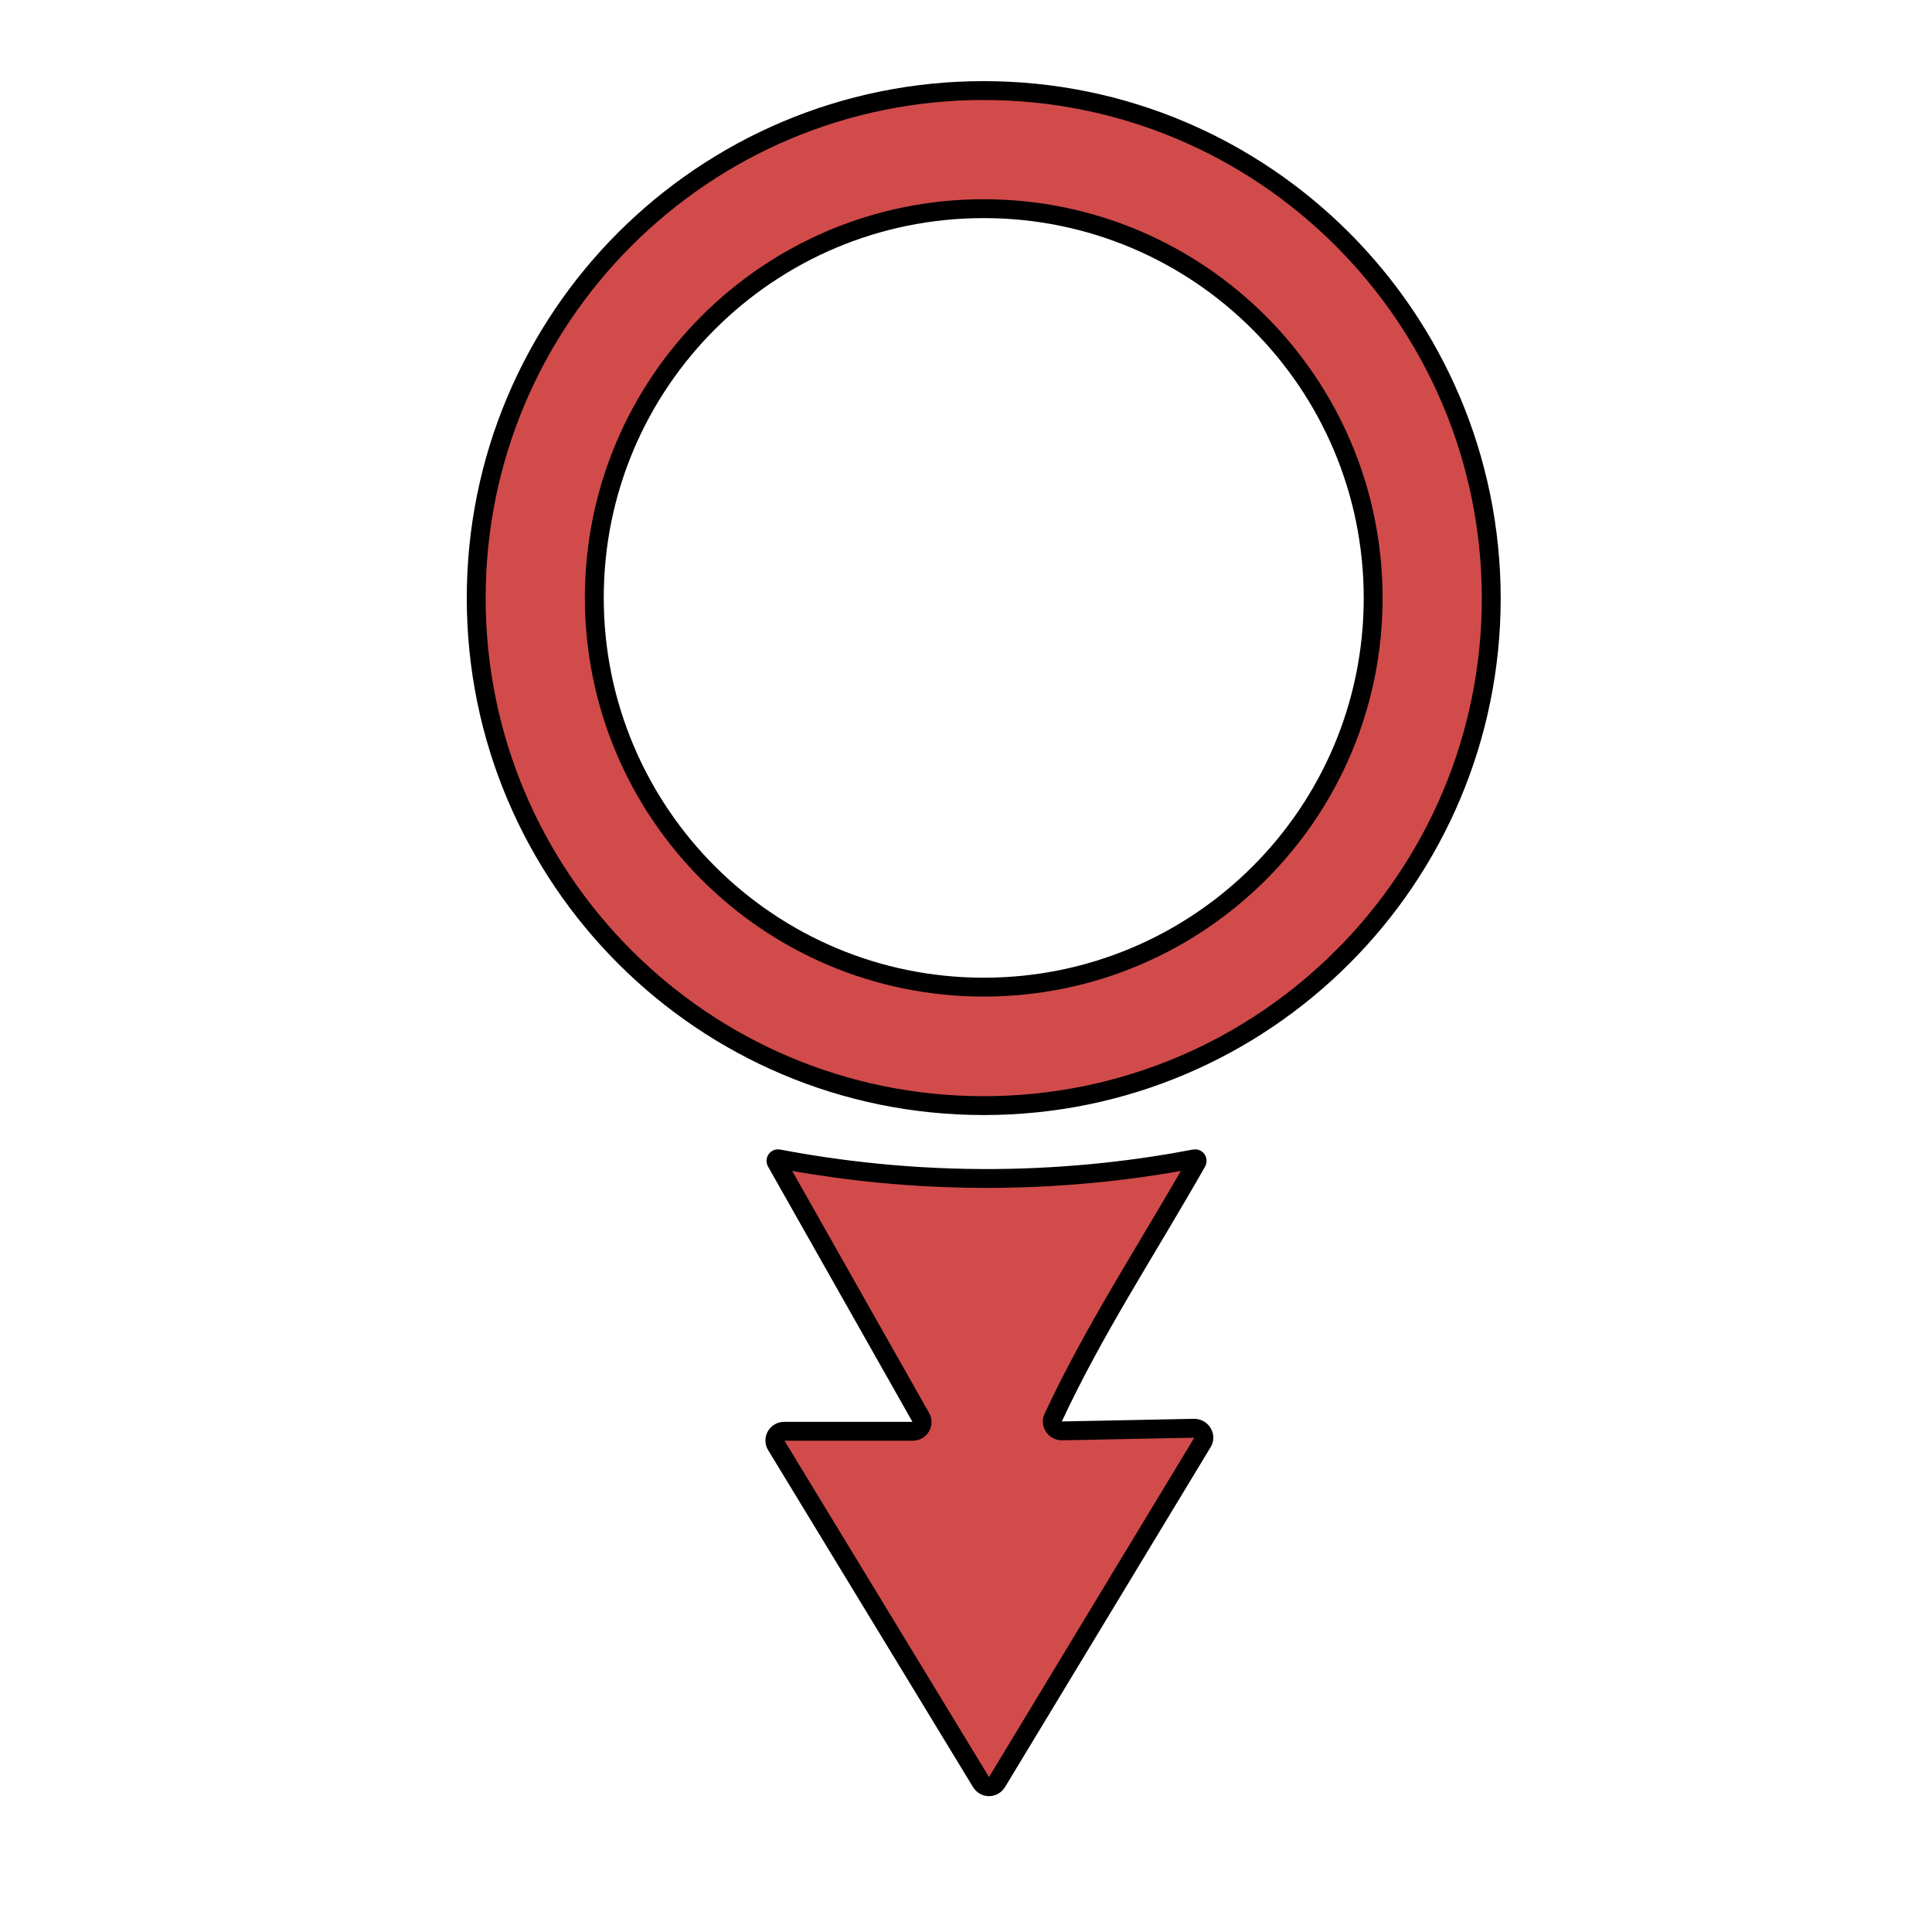
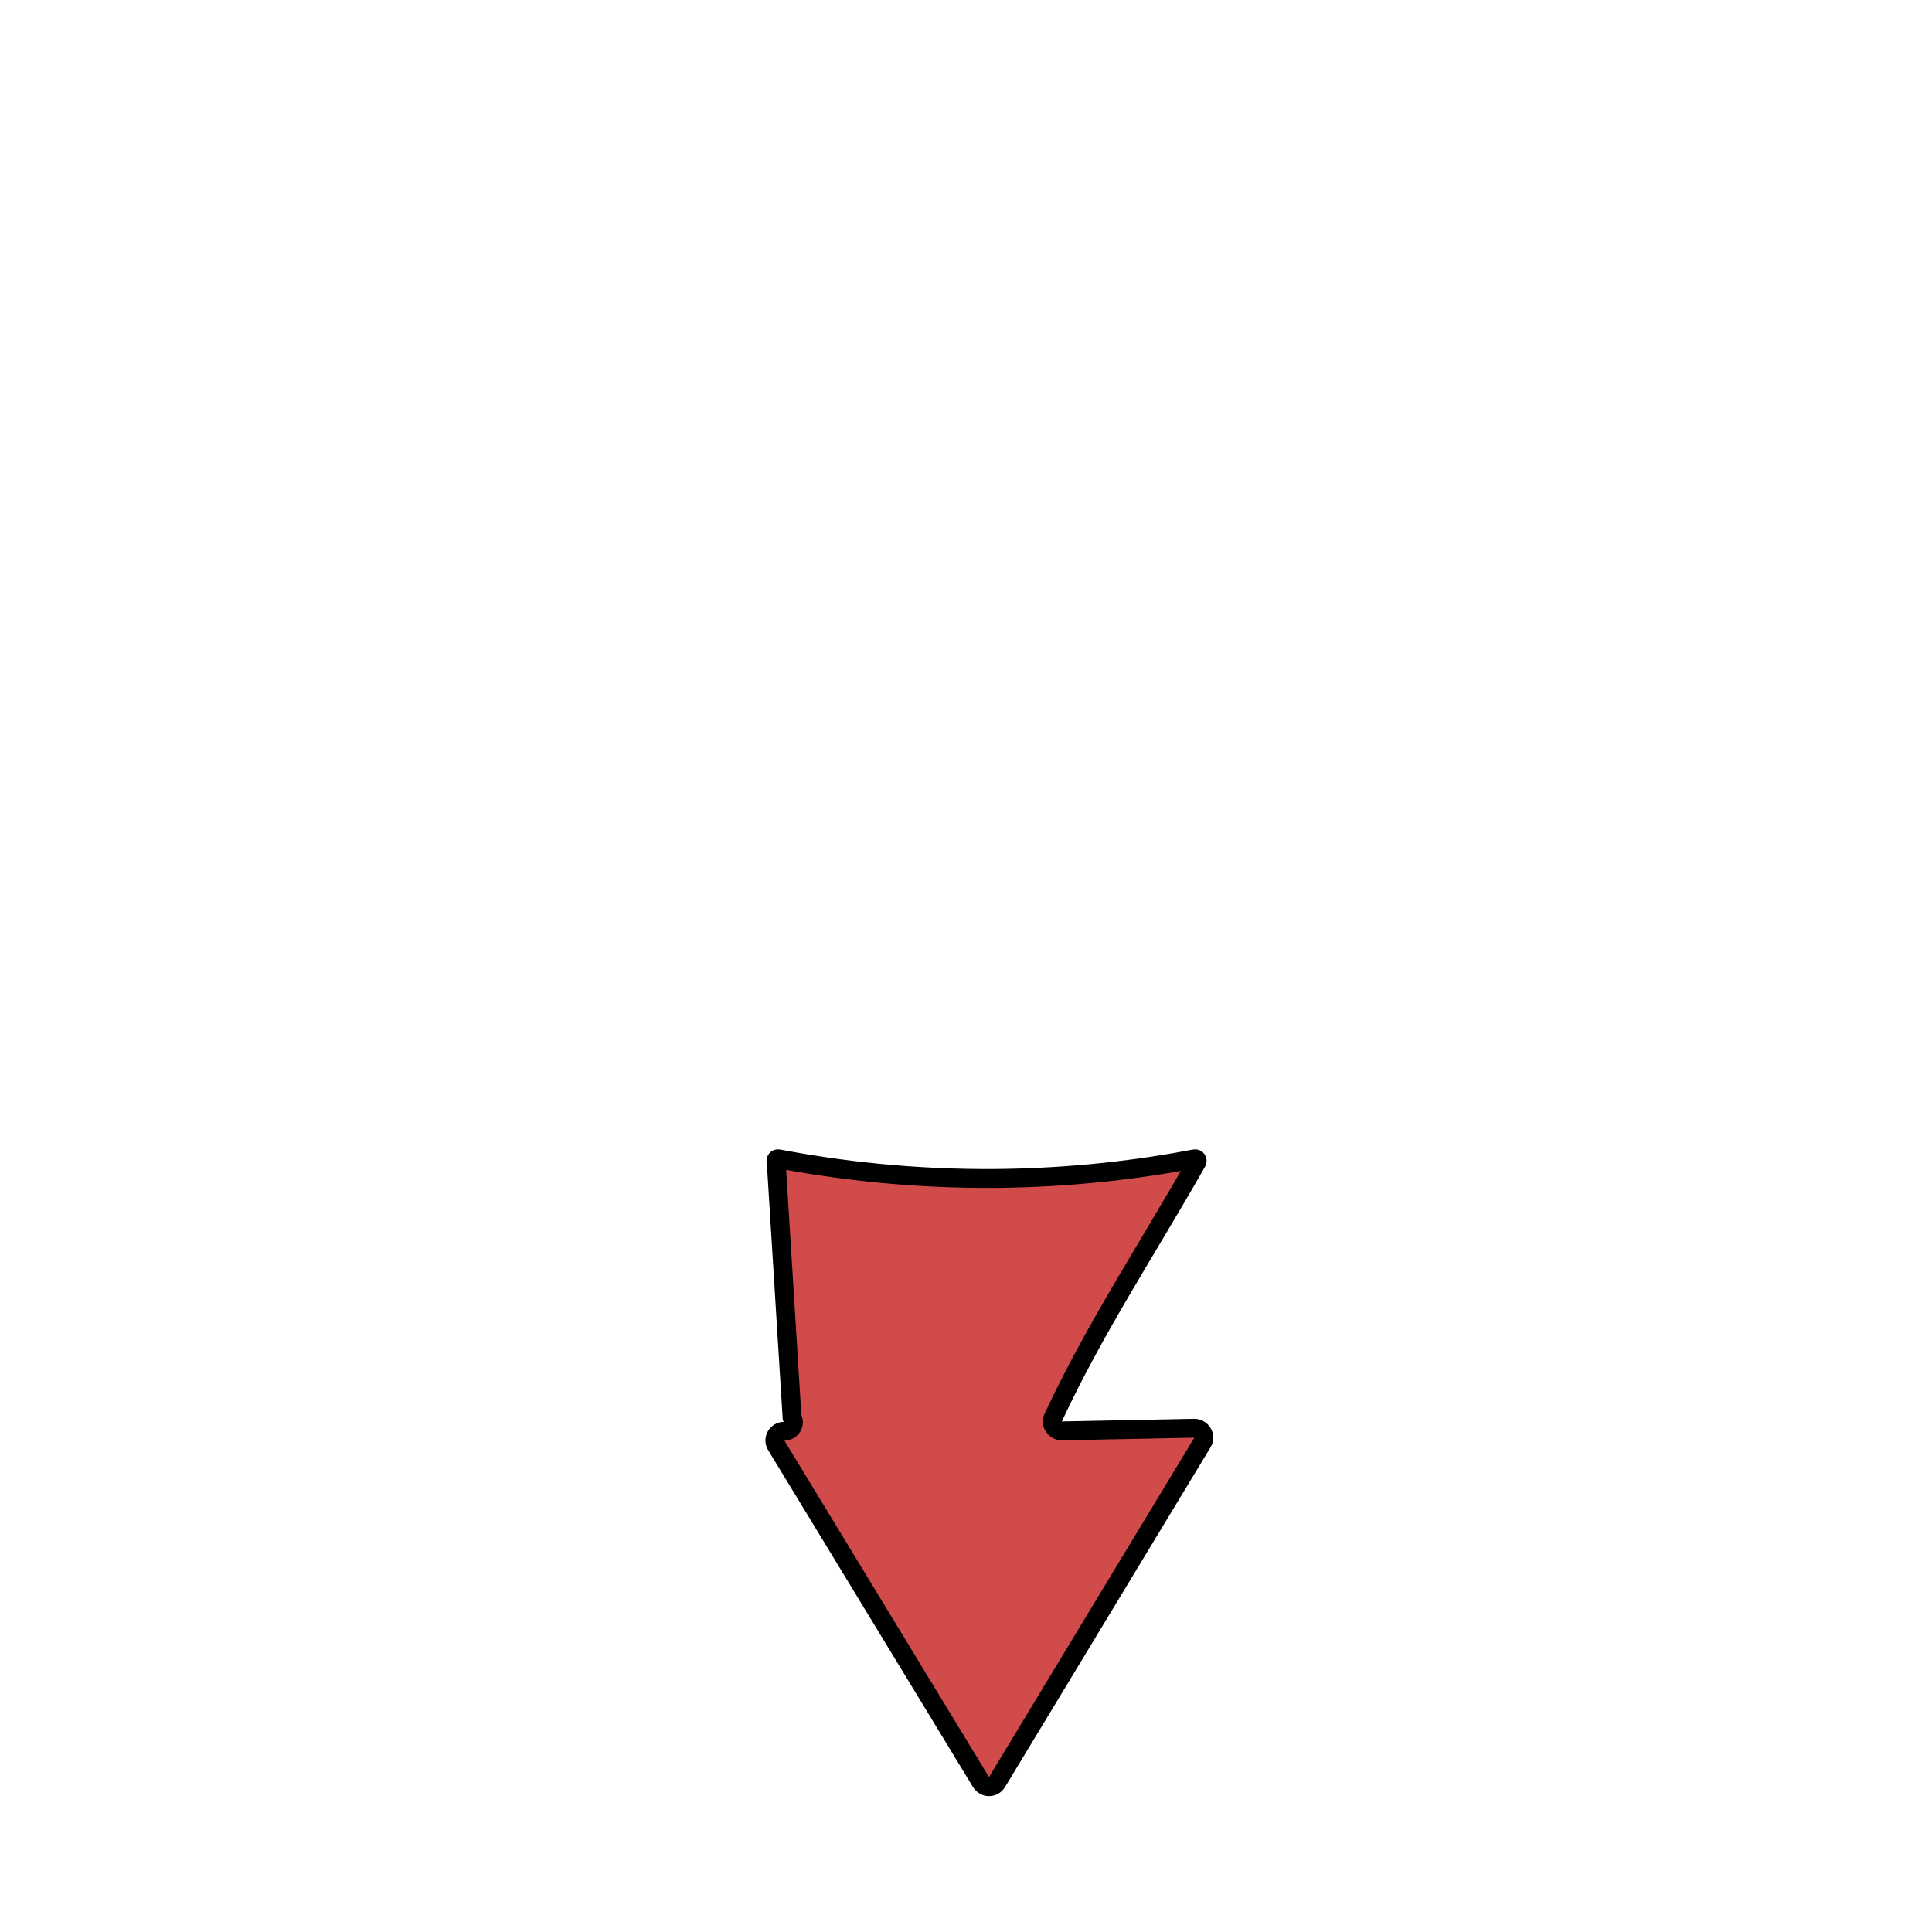
<svg xmlns="http://www.w3.org/2000/svg" version="1.1" x="0px" y="0px" viewBox="0 0 512 512" style="enable-background:new 0 0 512 512;" xml:space="preserve">
  <style type="text/css">
	.st0{fill:#D14B4B;stroke:#000000;stroke-width:5;stroke-miterlimit:10;}
</style>
  <g id="Layer_1">
-     <path class="st0" d="M260.7,24c-74.3,0-134.5,60.2-134.5,134.5c0,74.3,60.2,134.5,134.5,134.5c74.3,0,134.5-60.2,134.5-134.5   C395.1,84.2,334.9,24,260.7,24z M260.7,261.6c-57,0-103.2-46.2-103.2-103.2S203.7,55.3,260.7,55.3s103.2,46.2,103.2,103.2   S317.7,261.6,260.7,261.6z" />
-   </g>
+     </g>
  <g id="Layer_2">
-     <path class="st0" d="M205.7,307.9c-0.2-0.4,0.1-0.9,0.6-0.8c15.8,3,35.4,5.4,57.9,5.2c20.1-0.2,37.8-2.4,52.4-5.2   c0.5-0.1,0.8,0.4,0.6,0.8c-13.6,23.9-27.1,44.2-38.1,67.8c-0.8,1.6,0.5,3.5,2.3,3.5l35.1-0.7c1.9,0,3.2,2.1,2.2,3.7l-54.5,90.1   c-1,1.6-3.2,1.6-4.2,0L205.7,383c-1-1.6,0.2-3.7,2.1-3.7h34.1c1.9,0,3.1-2,2.1-3.7L205.7,307.9z" />
+     <path class="st0" d="M205.7,307.9c-0.2-0.4,0.1-0.9,0.6-0.8c15.8,3,35.4,5.4,57.9,5.2c20.1-0.2,37.8-2.4,52.4-5.2   c0.5-0.1,0.8,0.4,0.6,0.8c-13.6,23.9-27.1,44.2-38.1,67.8c-0.8,1.6,0.5,3.5,2.3,3.5l35.1-0.7c1.9,0,3.2,2.1,2.2,3.7l-54.5,90.1   c-1,1.6-3.2,1.6-4.2,0L205.7,383c-1-1.6,0.2-3.7,2.1-3.7c1.9,0,3.1-2,2.1-3.7L205.7,307.9z" />
  </g>
</svg>